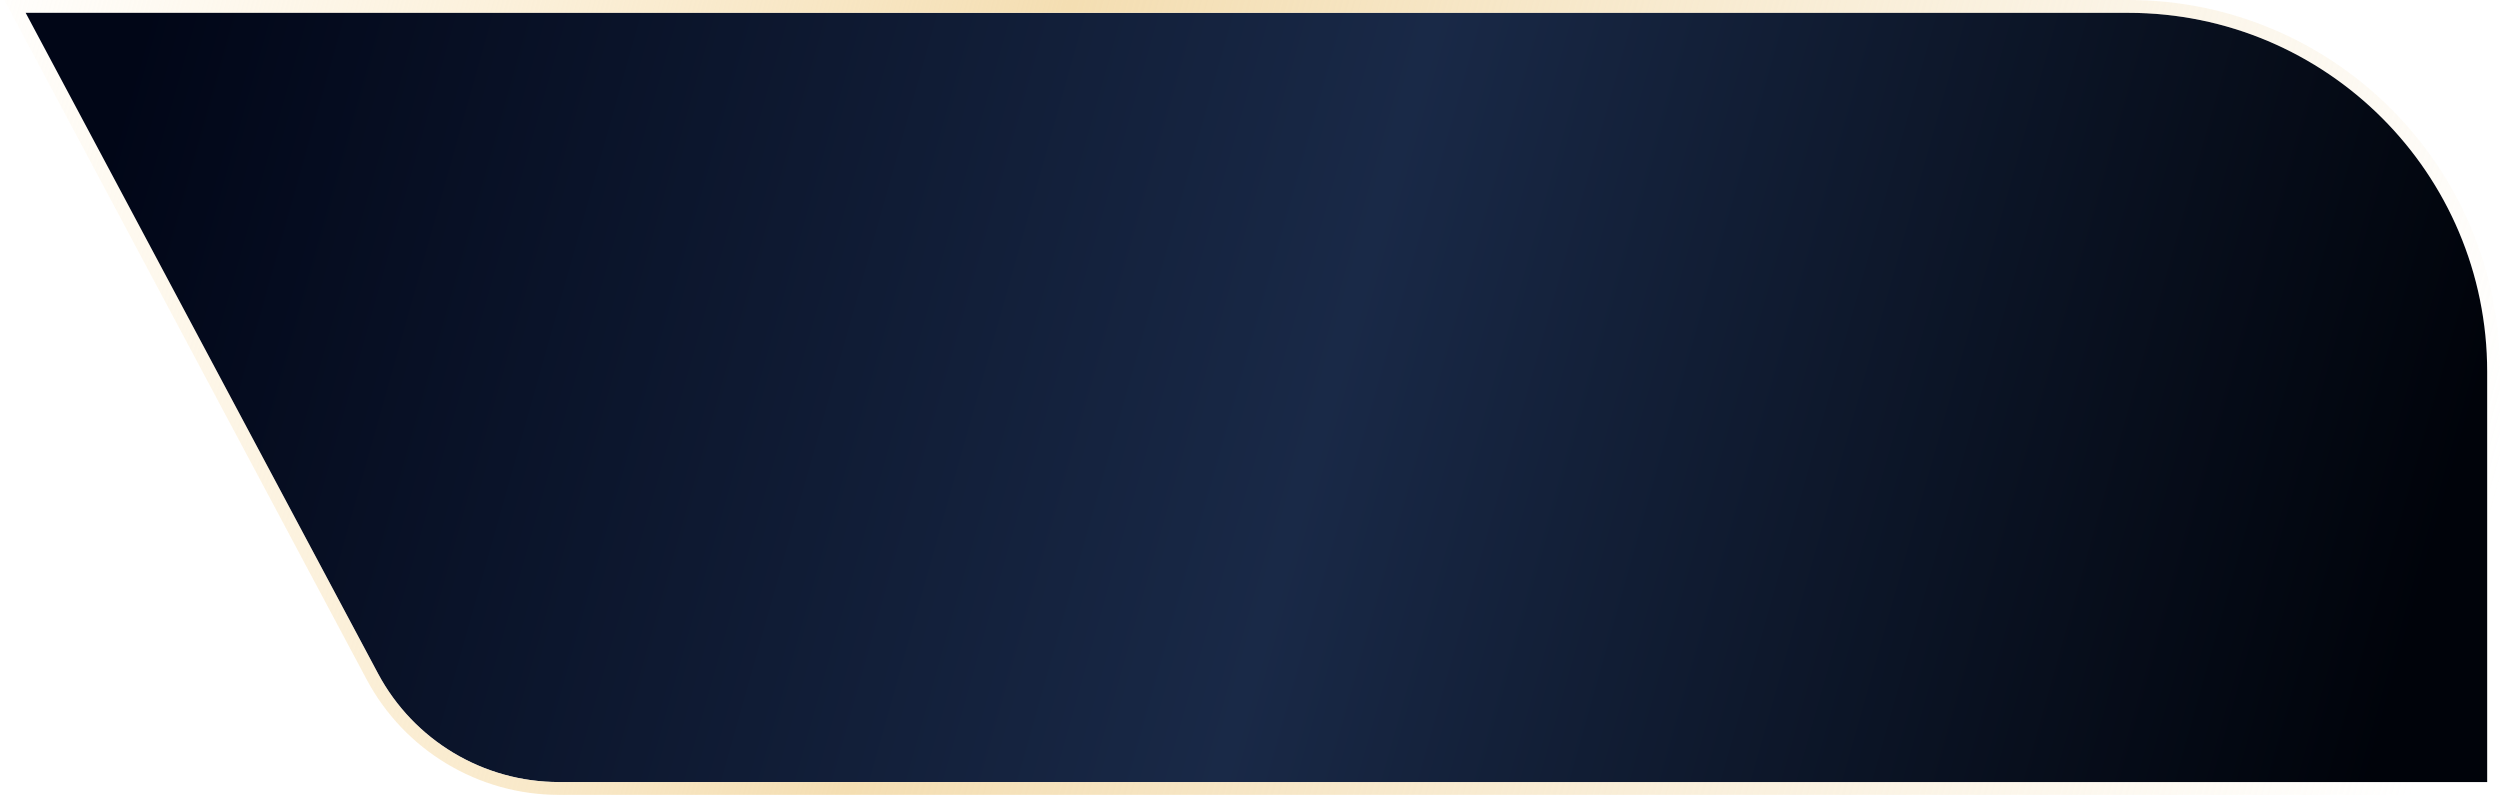
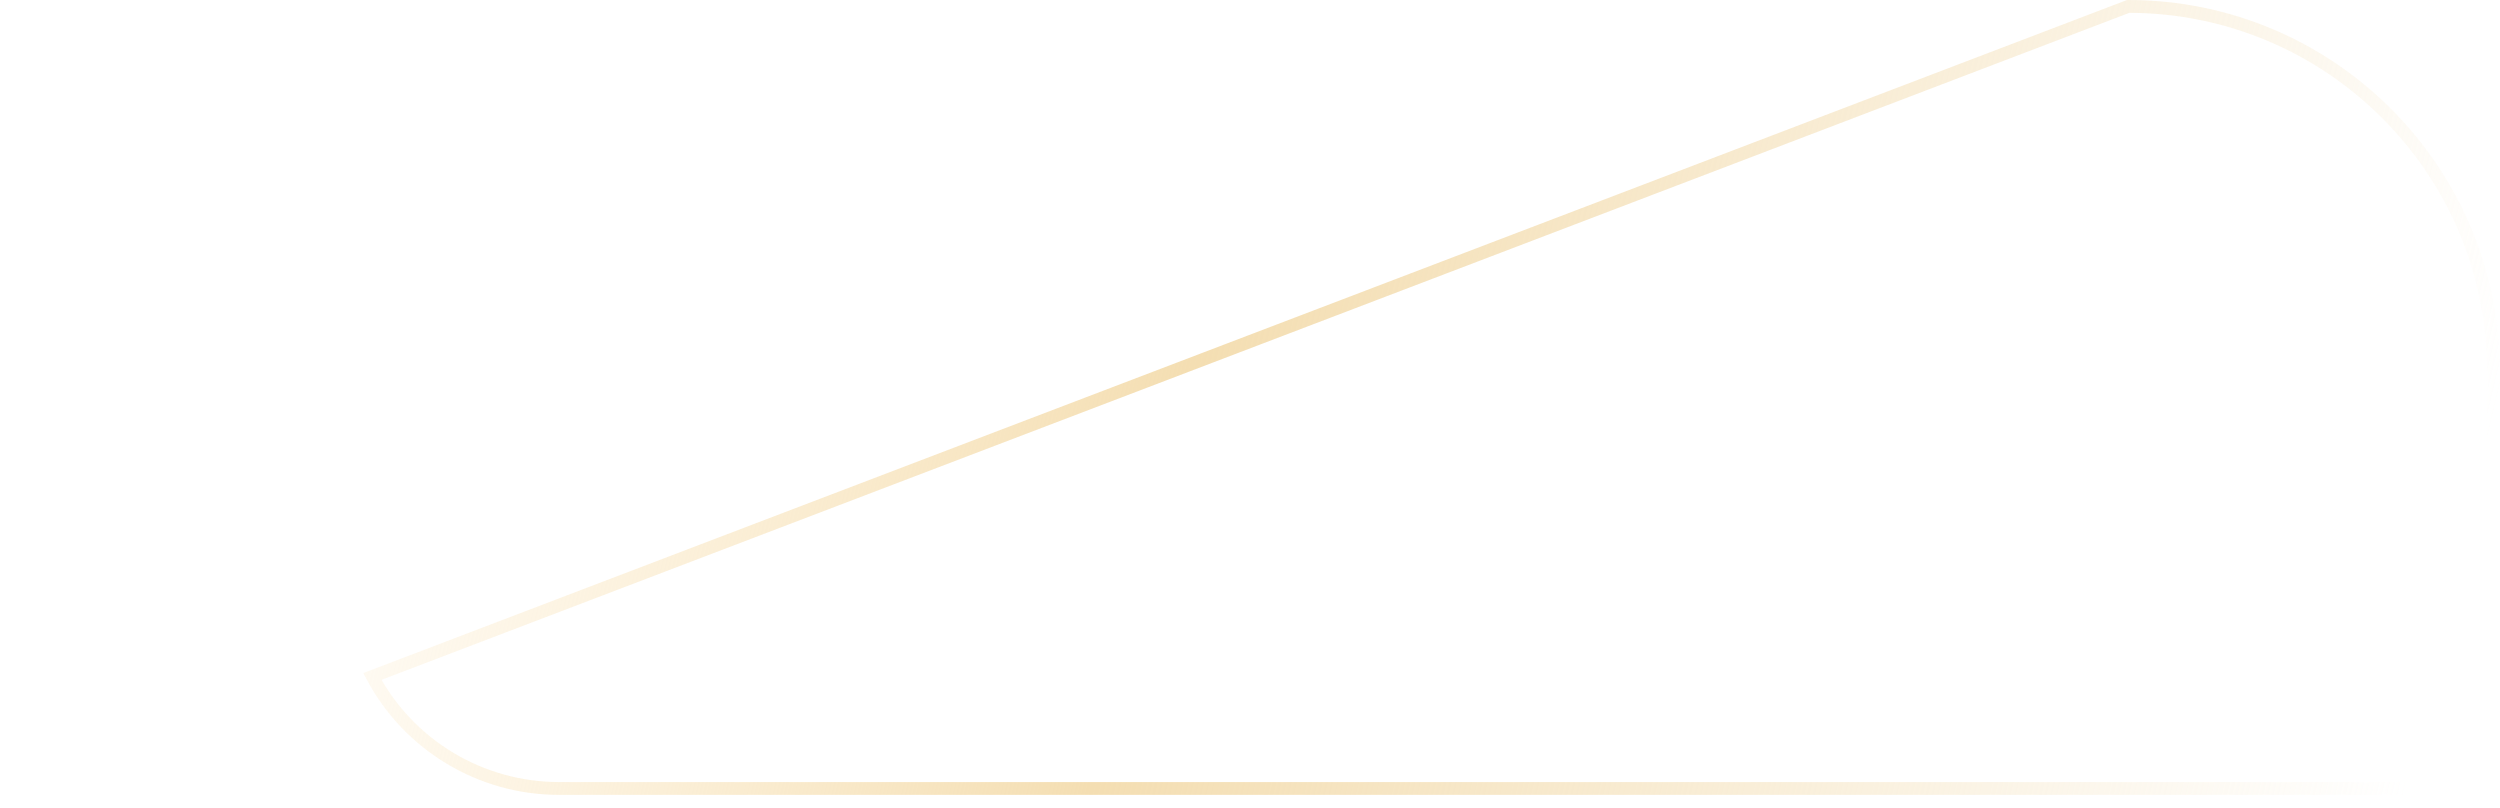
<svg xmlns="http://www.w3.org/2000/svg" width="195px" height="63px" viewBox="0 0 195 63" version="1.1">
  <title>底部</title>
  <defs>
    <linearGradient x1="0%" y1="45.93%" x2="100%" y2="54.883%" id="linearGradient-1">
      <stop stop-color="#010617" offset="0%" />
      <stop stop-color="#192947" offset="52.901%" />
      <stop stop-color="#00030A" offset="100%" />
    </linearGradient>
    <linearGradient x1="100%" y1="54.883%" x2="-5.706%" y2="45.66%" id="linearGradient-2">
      <stop stop-color="#F2DCB0" stop-opacity="0" offset="0%" />
      <stop stop-color="#F4DEB2" offset="58.388%" />
      <stop stop-color="#FCE5B9" stop-opacity="0" offset="100%" />
    </linearGradient>
  </defs>
  <g id="会员模块文案/背景修改-0804" stroke="none" stroke-width="1" fill="none" fill-rule="evenodd">
    <g id="画板" transform="translate(-32, -12)">
      <g id="底部" transform="translate(34, 13)">
-         <path d="M0,0 L164,0 C179.464,-2.84068575e-15 192,12.536 192,28 L192,60 L192,60 L41.6,60 C35.691,60 30.263,56.743 27.482,51.529 L0,0 L0,0 Z" id="矩形" fill="url(#linearGradient-1)" />
-         <path d="M164,-0.5 C171.87,-0.5 178.995,2.69 184.153,7.847 C189.31,13.005 192.5,20.13 192.5,28 L192.5,60.5 L41.6,60.5 C38.553,60.5 35.63,59.66 33.111,58.149 C30.591,56.637 28.475,54.453 27.041,51.765 L-0.833,-0.5 Z" id="矩形" stroke="url(#linearGradient-2)" />
+         <path d="M164,-0.5 C171.87,-0.5 178.995,2.69 184.153,7.847 C189.31,13.005 192.5,20.13 192.5,28 L192.5,60.5 L41.6,60.5 C38.553,60.5 35.63,59.66 33.111,58.149 C30.591,56.637 28.475,54.453 27.041,51.765 Z" id="矩形" stroke="url(#linearGradient-2)" />
      </g>
    </g>
  </g>
</svg>